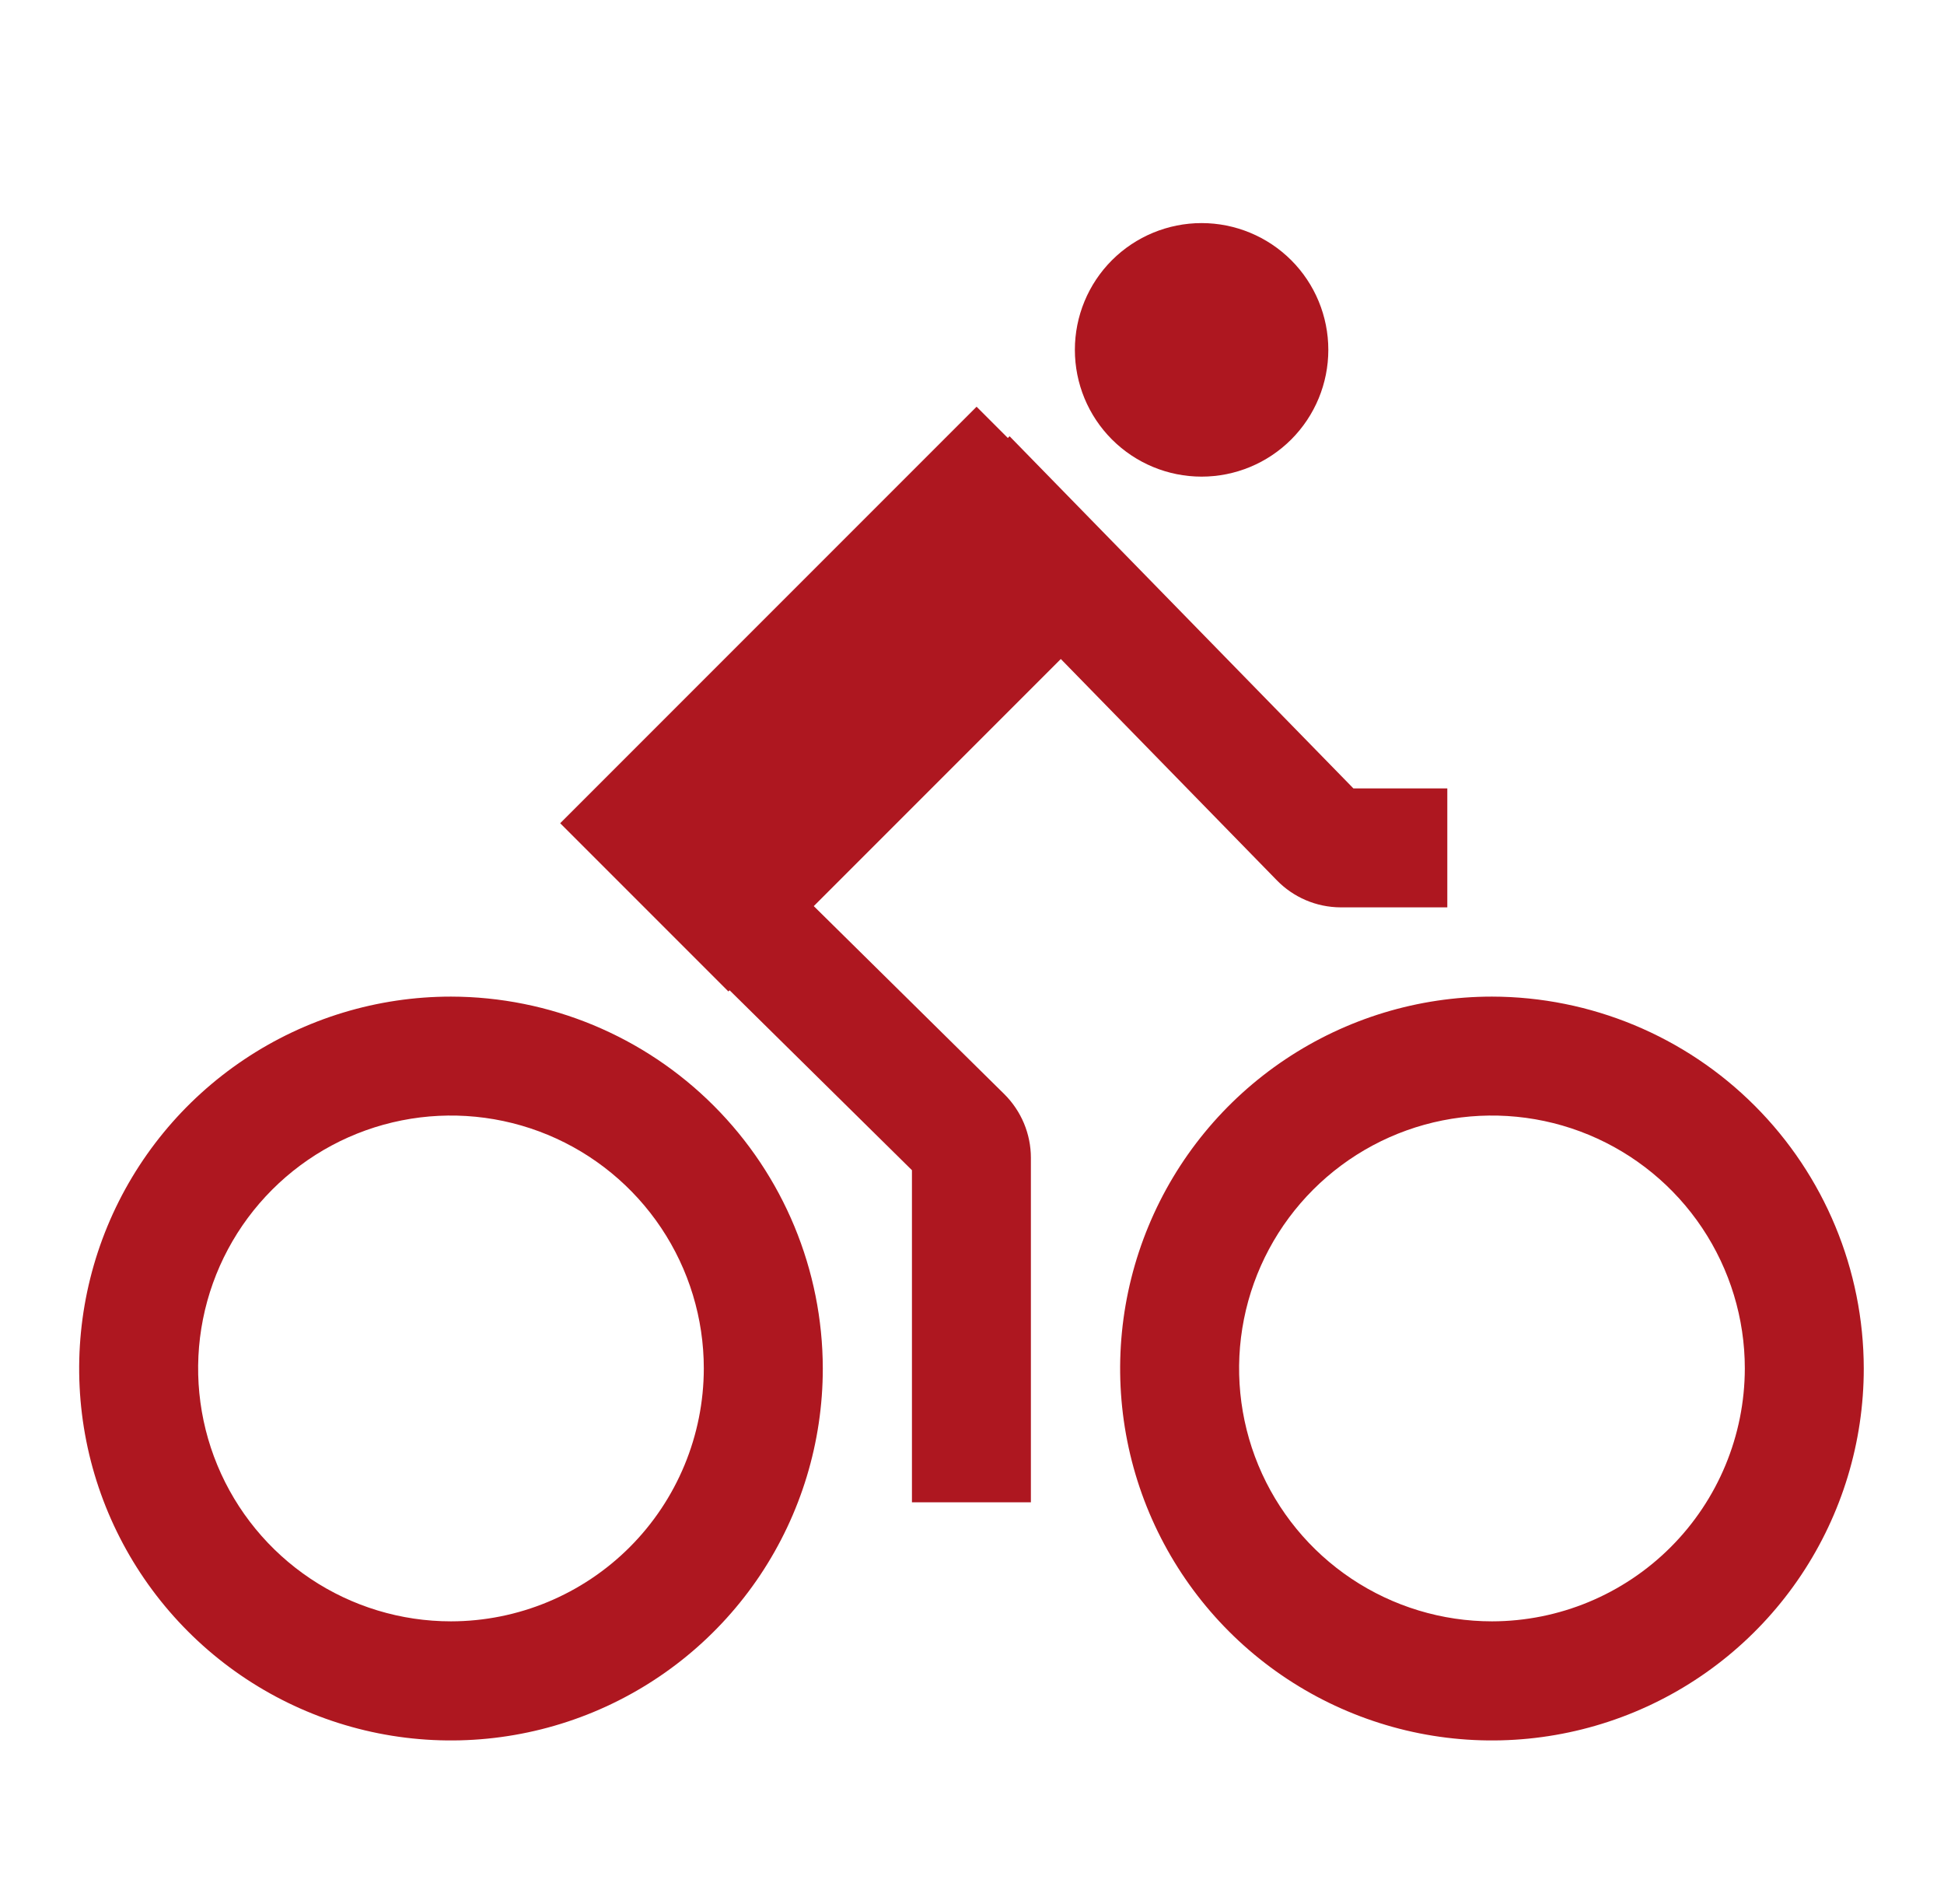
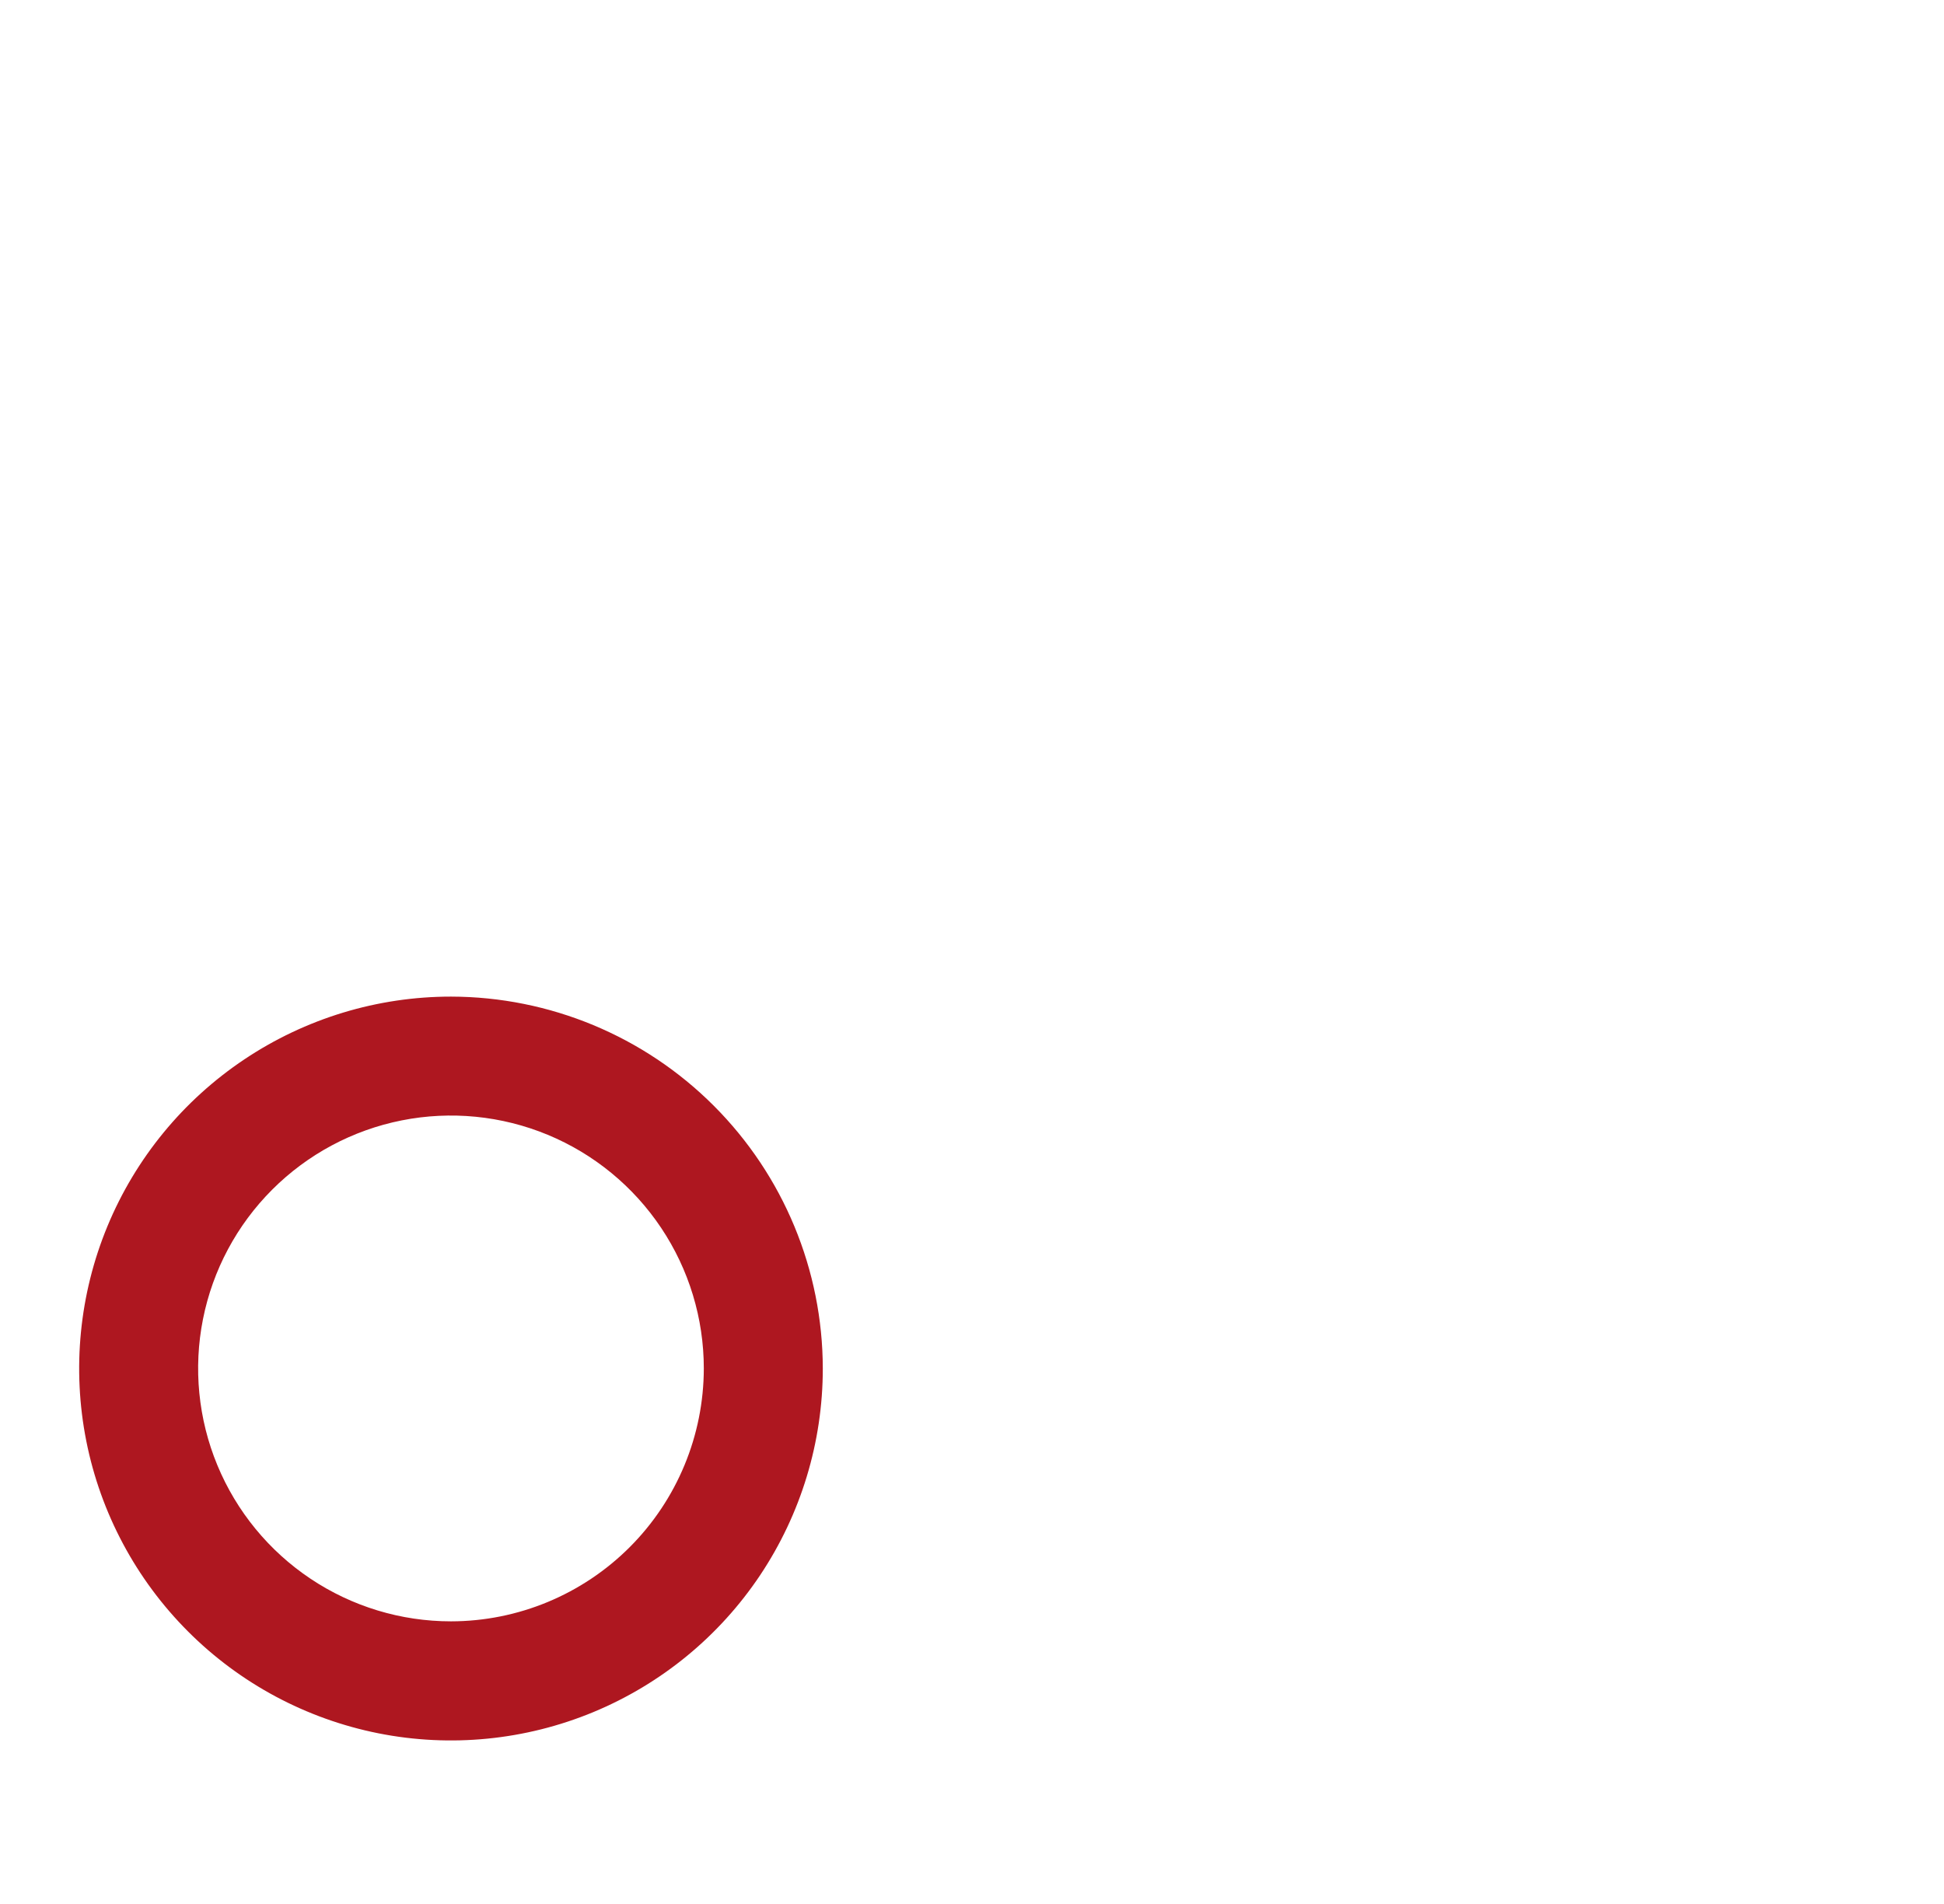
<svg xmlns="http://www.w3.org/2000/svg" width="48" height="47" viewBox="0 0 48 47" fill="none">
  <path d="M11.135 24.602C9.319 24.602 7.545 25.141 6.035 26.15C4.525 27.159 3.348 28.592 2.653 30.27C1.959 31.948 1.777 33.793 2.131 35.574C2.485 37.355 3.36 38.991 4.644 40.275C5.927 41.559 7.563 42.433 9.344 42.788C11.125 43.142 12.971 42.96 14.649 42.265C16.326 41.57 17.76 40.394 18.769 38.884C19.777 37.374 20.316 35.599 20.316 33.783C20.313 31.35 19.345 29.017 17.624 27.296C15.904 25.575 13.571 24.606 11.137 24.602H11.135ZM11.135 40.024C9.9 40.024 8.693 39.658 7.667 38.972C6.64 38.286 5.84 37.311 5.367 36.17C4.895 35.03 4.771 33.774 5.012 32.563C5.253 31.352 5.848 30.24 6.721 29.367C7.594 28.494 8.706 27.899 9.917 27.658C11.128 27.417 12.384 27.541 13.524 28.013C14.665 28.486 15.64 29.286 16.326 30.313C17.012 31.339 17.378 32.547 17.378 33.781C17.376 35.436 16.718 37.023 15.548 38.193C14.378 39.363 12.792 40.022 11.137 40.024H11.135Z" fill="#AE1720" />
-   <path d="M36.838 24.602C35.023 24.602 33.248 25.141 31.738 26.15C30.228 27.159 29.051 28.592 28.357 30.27C27.662 31.948 27.48 33.793 27.834 35.574C28.188 37.355 29.063 38.991 30.347 40.275C31.631 41.559 33.267 42.433 35.047 42.788C36.828 43.142 38.674 42.96 40.352 42.265C42.029 41.57 43.463 40.394 44.472 38.884C45.481 37.374 46.019 35.599 46.019 33.783C46.016 31.35 45.048 29.017 43.327 27.296C41.607 25.575 39.274 24.606 36.84 24.602H36.838ZM36.838 40.024C35.604 40.024 34.397 39.658 33.37 38.972C32.343 38.286 31.543 37.311 31.07 36.17C30.598 35.03 30.474 33.774 30.715 32.563C30.956 31.352 31.551 30.24 32.424 29.367C33.297 28.494 34.409 27.899 35.62 27.658C36.831 27.417 38.087 27.541 39.227 28.013C40.368 28.486 41.343 29.286 42.029 30.313C42.715 31.339 43.082 32.547 43.082 33.781C43.08 35.436 42.421 37.023 41.251 38.193C40.081 39.363 38.495 40.022 36.84 40.024H36.838Z" fill="#AE1720" />
-   <path d="M32.798 8.636C32.798 9.466 32.469 10.262 31.882 10.849C31.295 11.436 30.499 11.766 29.669 11.766C28.839 11.766 28.043 11.436 27.456 10.849C26.869 10.262 26.54 9.466 26.54 8.636C26.54 7.806 26.869 7.01 27.456 6.423C28.043 5.837 28.839 5.507 29.669 5.507C30.499 5.507 31.295 5.837 31.882 6.423C32.469 7.01 32.798 7.806 32.798 8.636Z" fill="#AE1720" />
-   <path d="M31.531 21.735C31.933 22.145 32.491 22.397 33.108 22.399H35.736V19.462H33.417L24.928 10.769L24.885 10.812L24.113 10.04L13.832 20.322L17.985 24.475L18.015 24.446L22.517 28.887V37.085H25.454V28.58C25.454 28.288 25.395 27.999 25.283 27.73C25.17 27.461 25.006 27.217 24.799 27.011L20.093 22.368L26.193 16.268L31.531 21.735Z" fill="#AE1720" />
</svg>